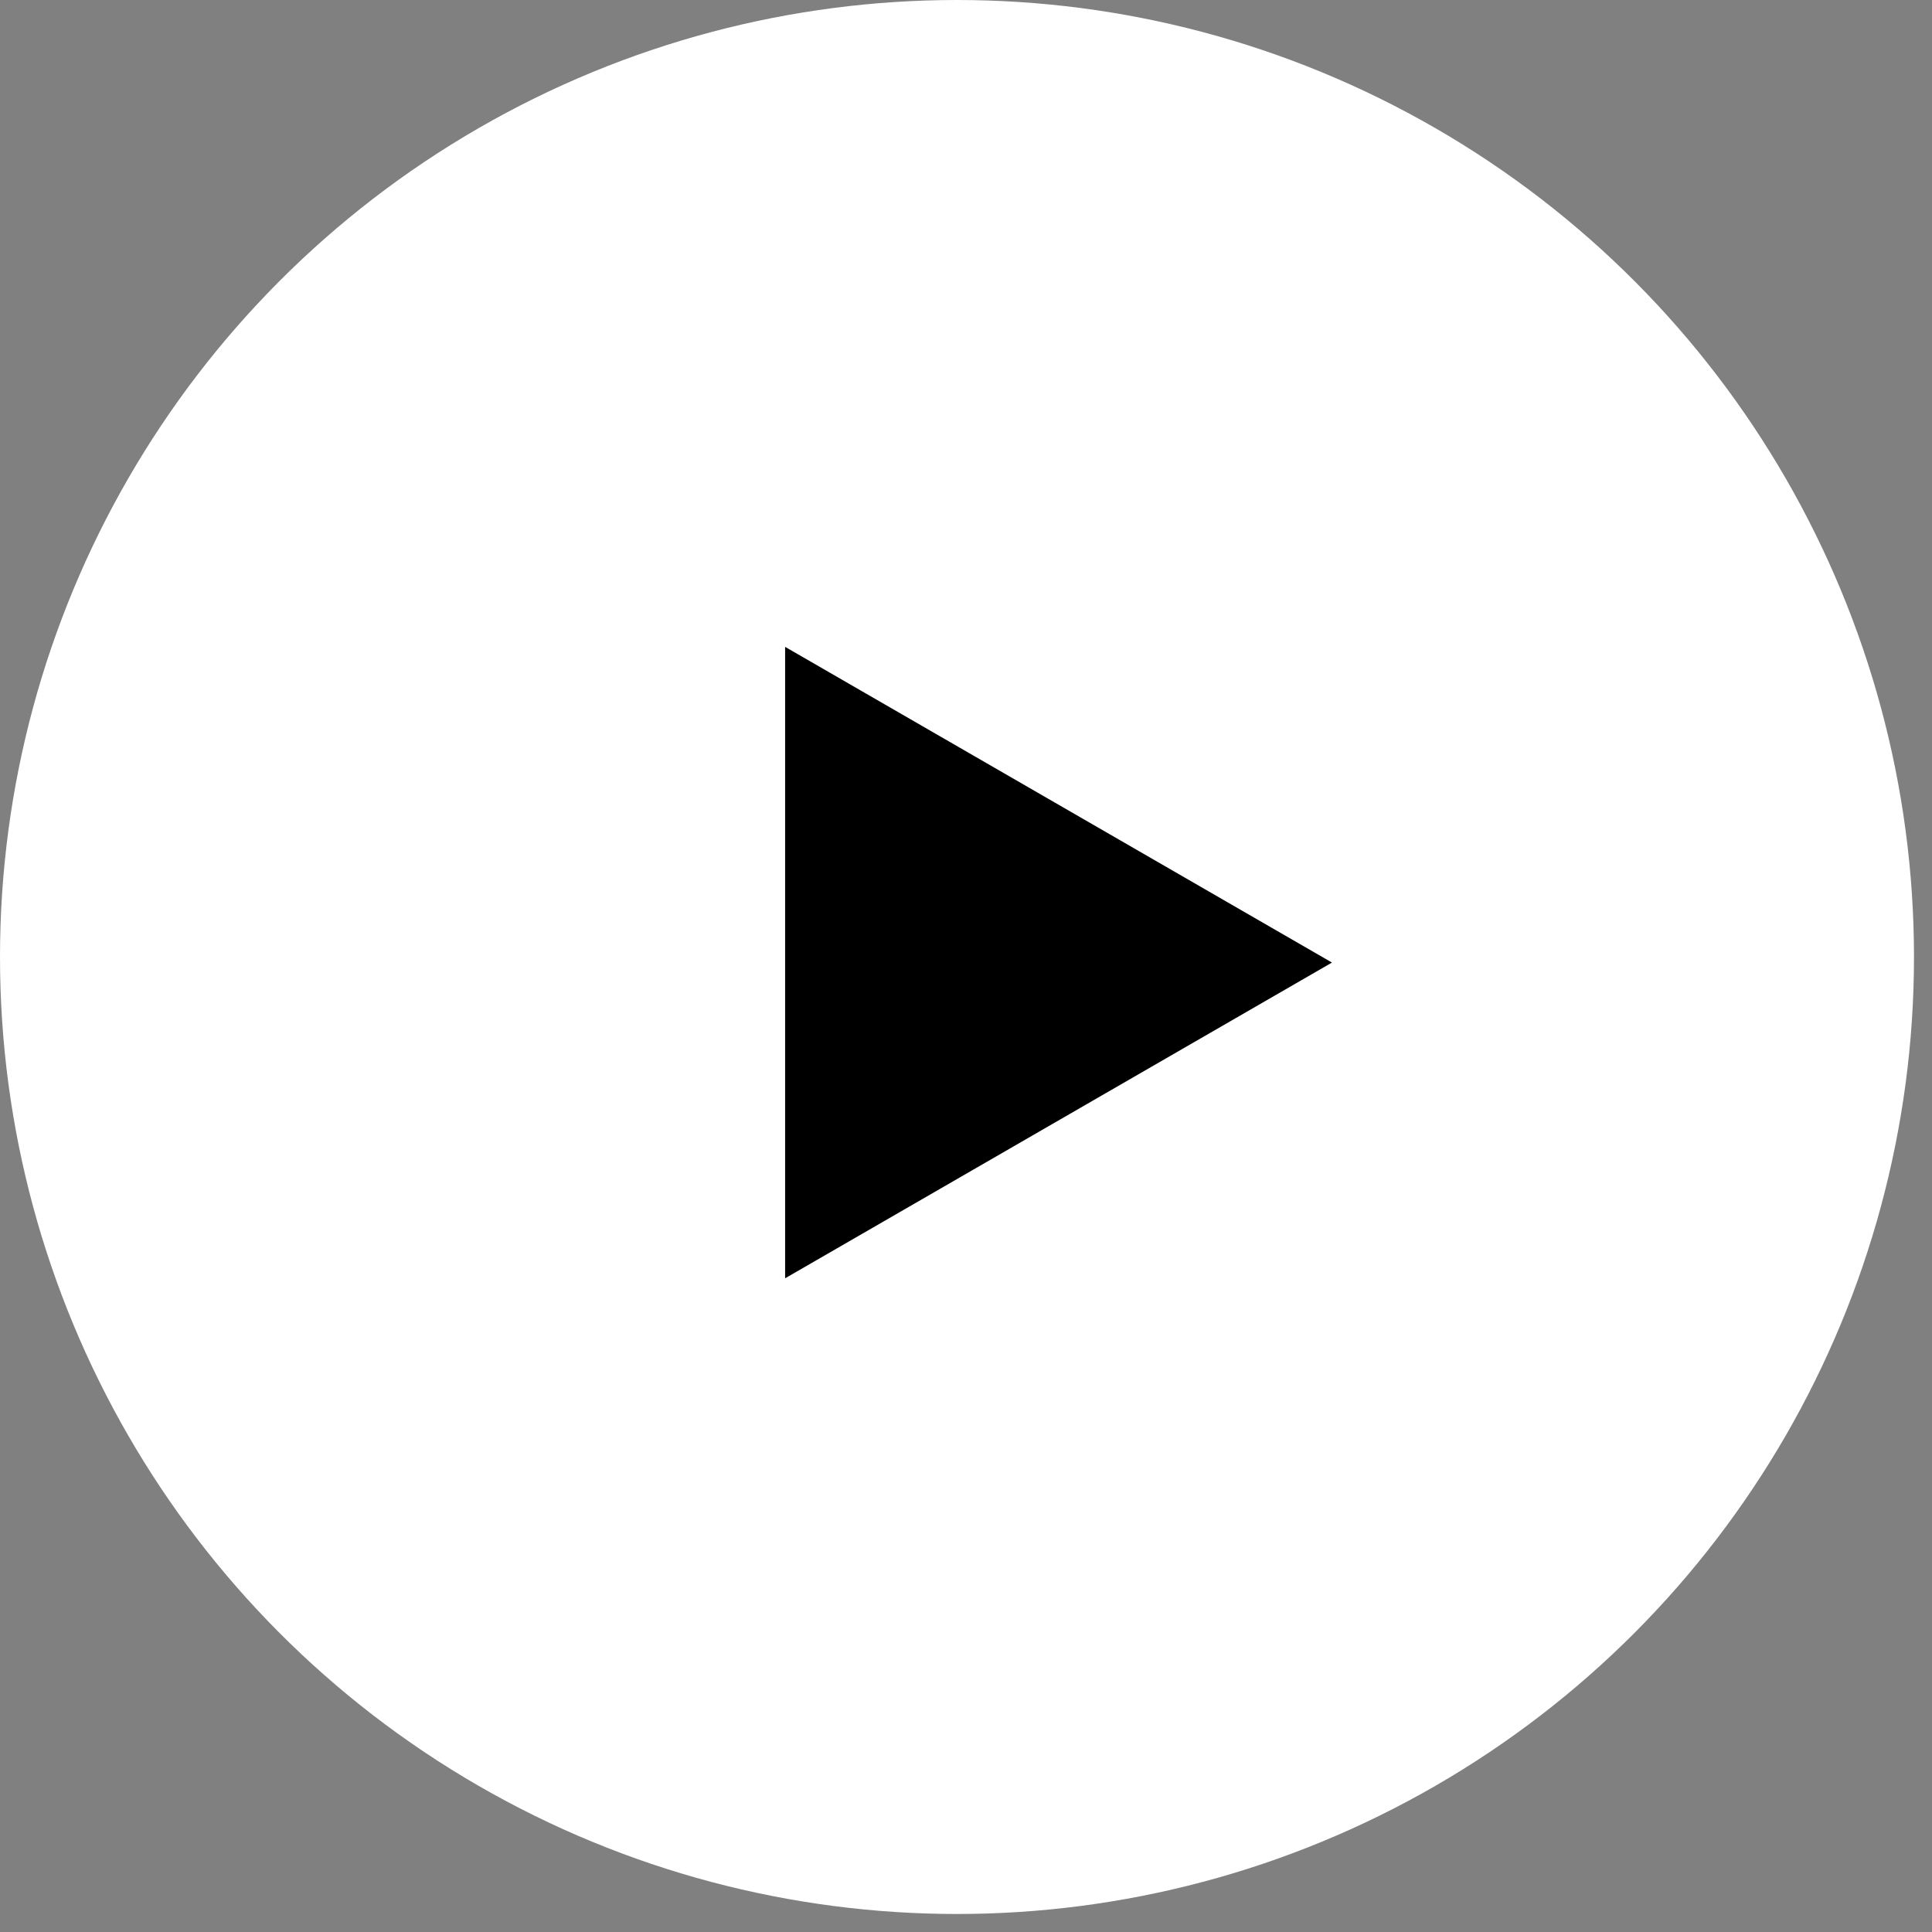
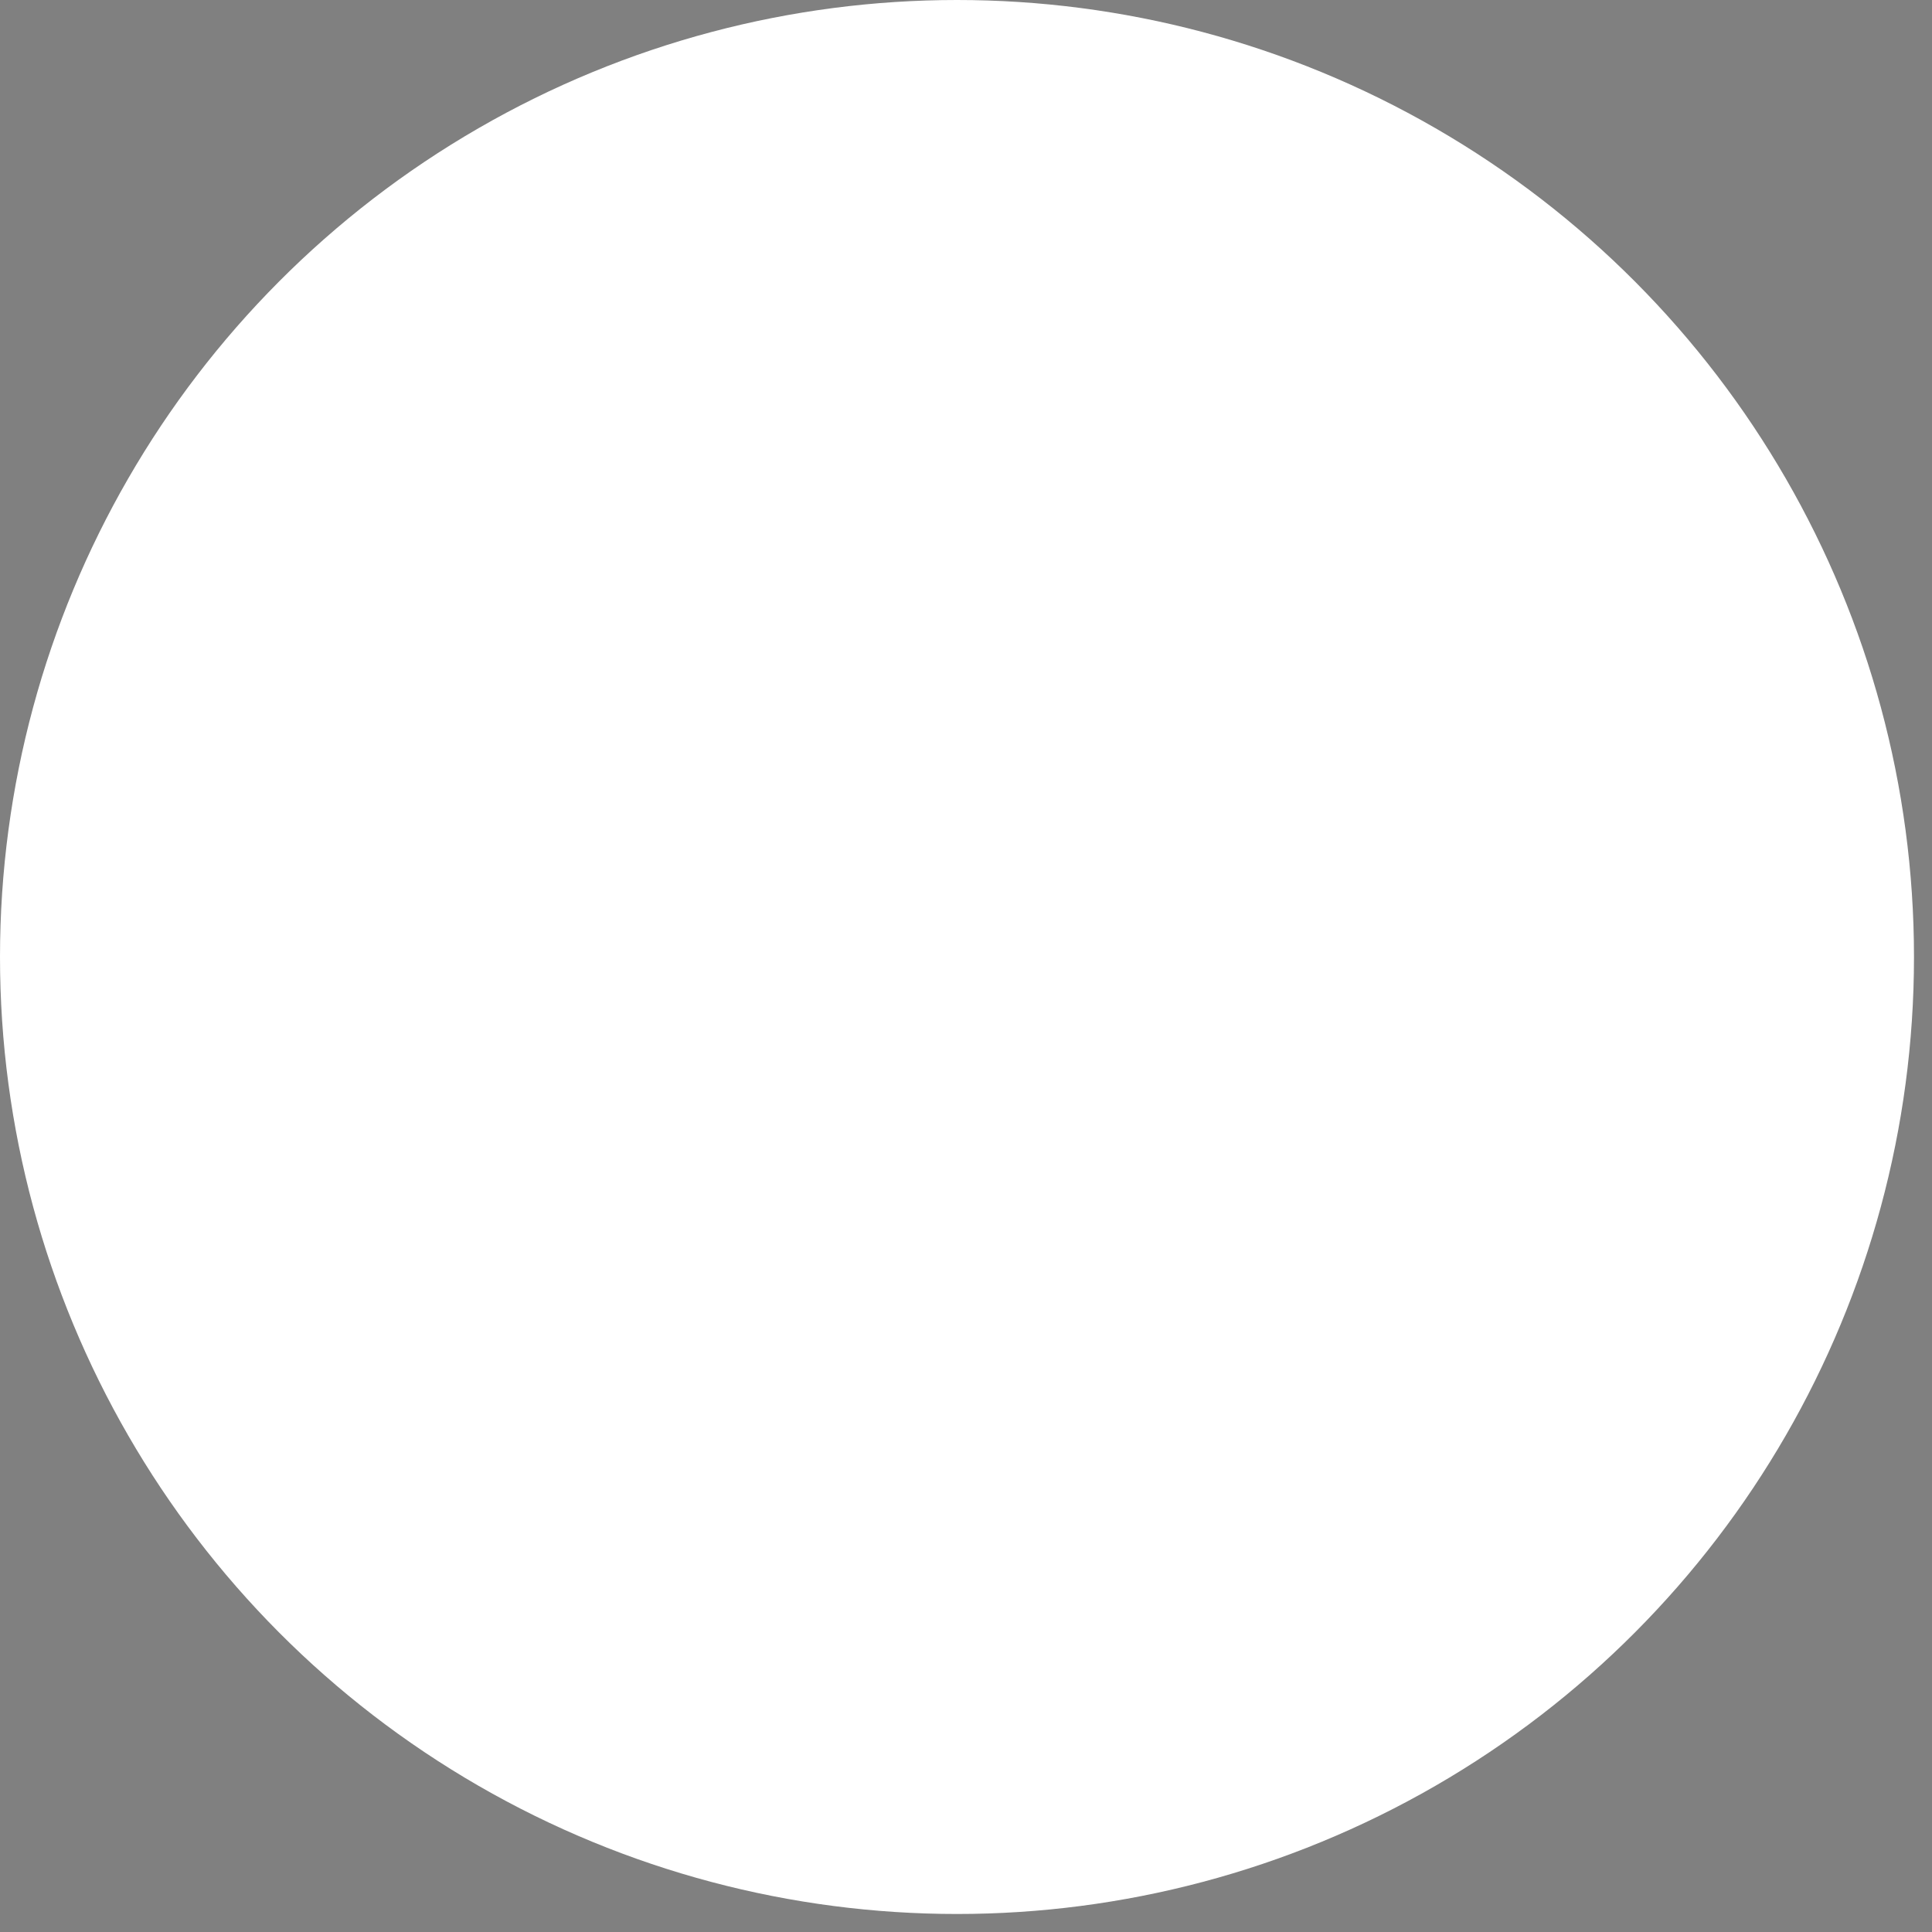
<svg xmlns="http://www.w3.org/2000/svg" width="59" height="59" viewBox="0 0 59 59" fill="none">
  <rect x="0" y="0" width="59" height="59" fill="#808080" stroke="none" />
  <circle cx="29.225" cy="29.225" r="29.225" fill="white" />
-   <path d="M40.676 29.395L23.976 39.037L23.976 19.754L40.676 29.395Z" fill="black" />
</svg>